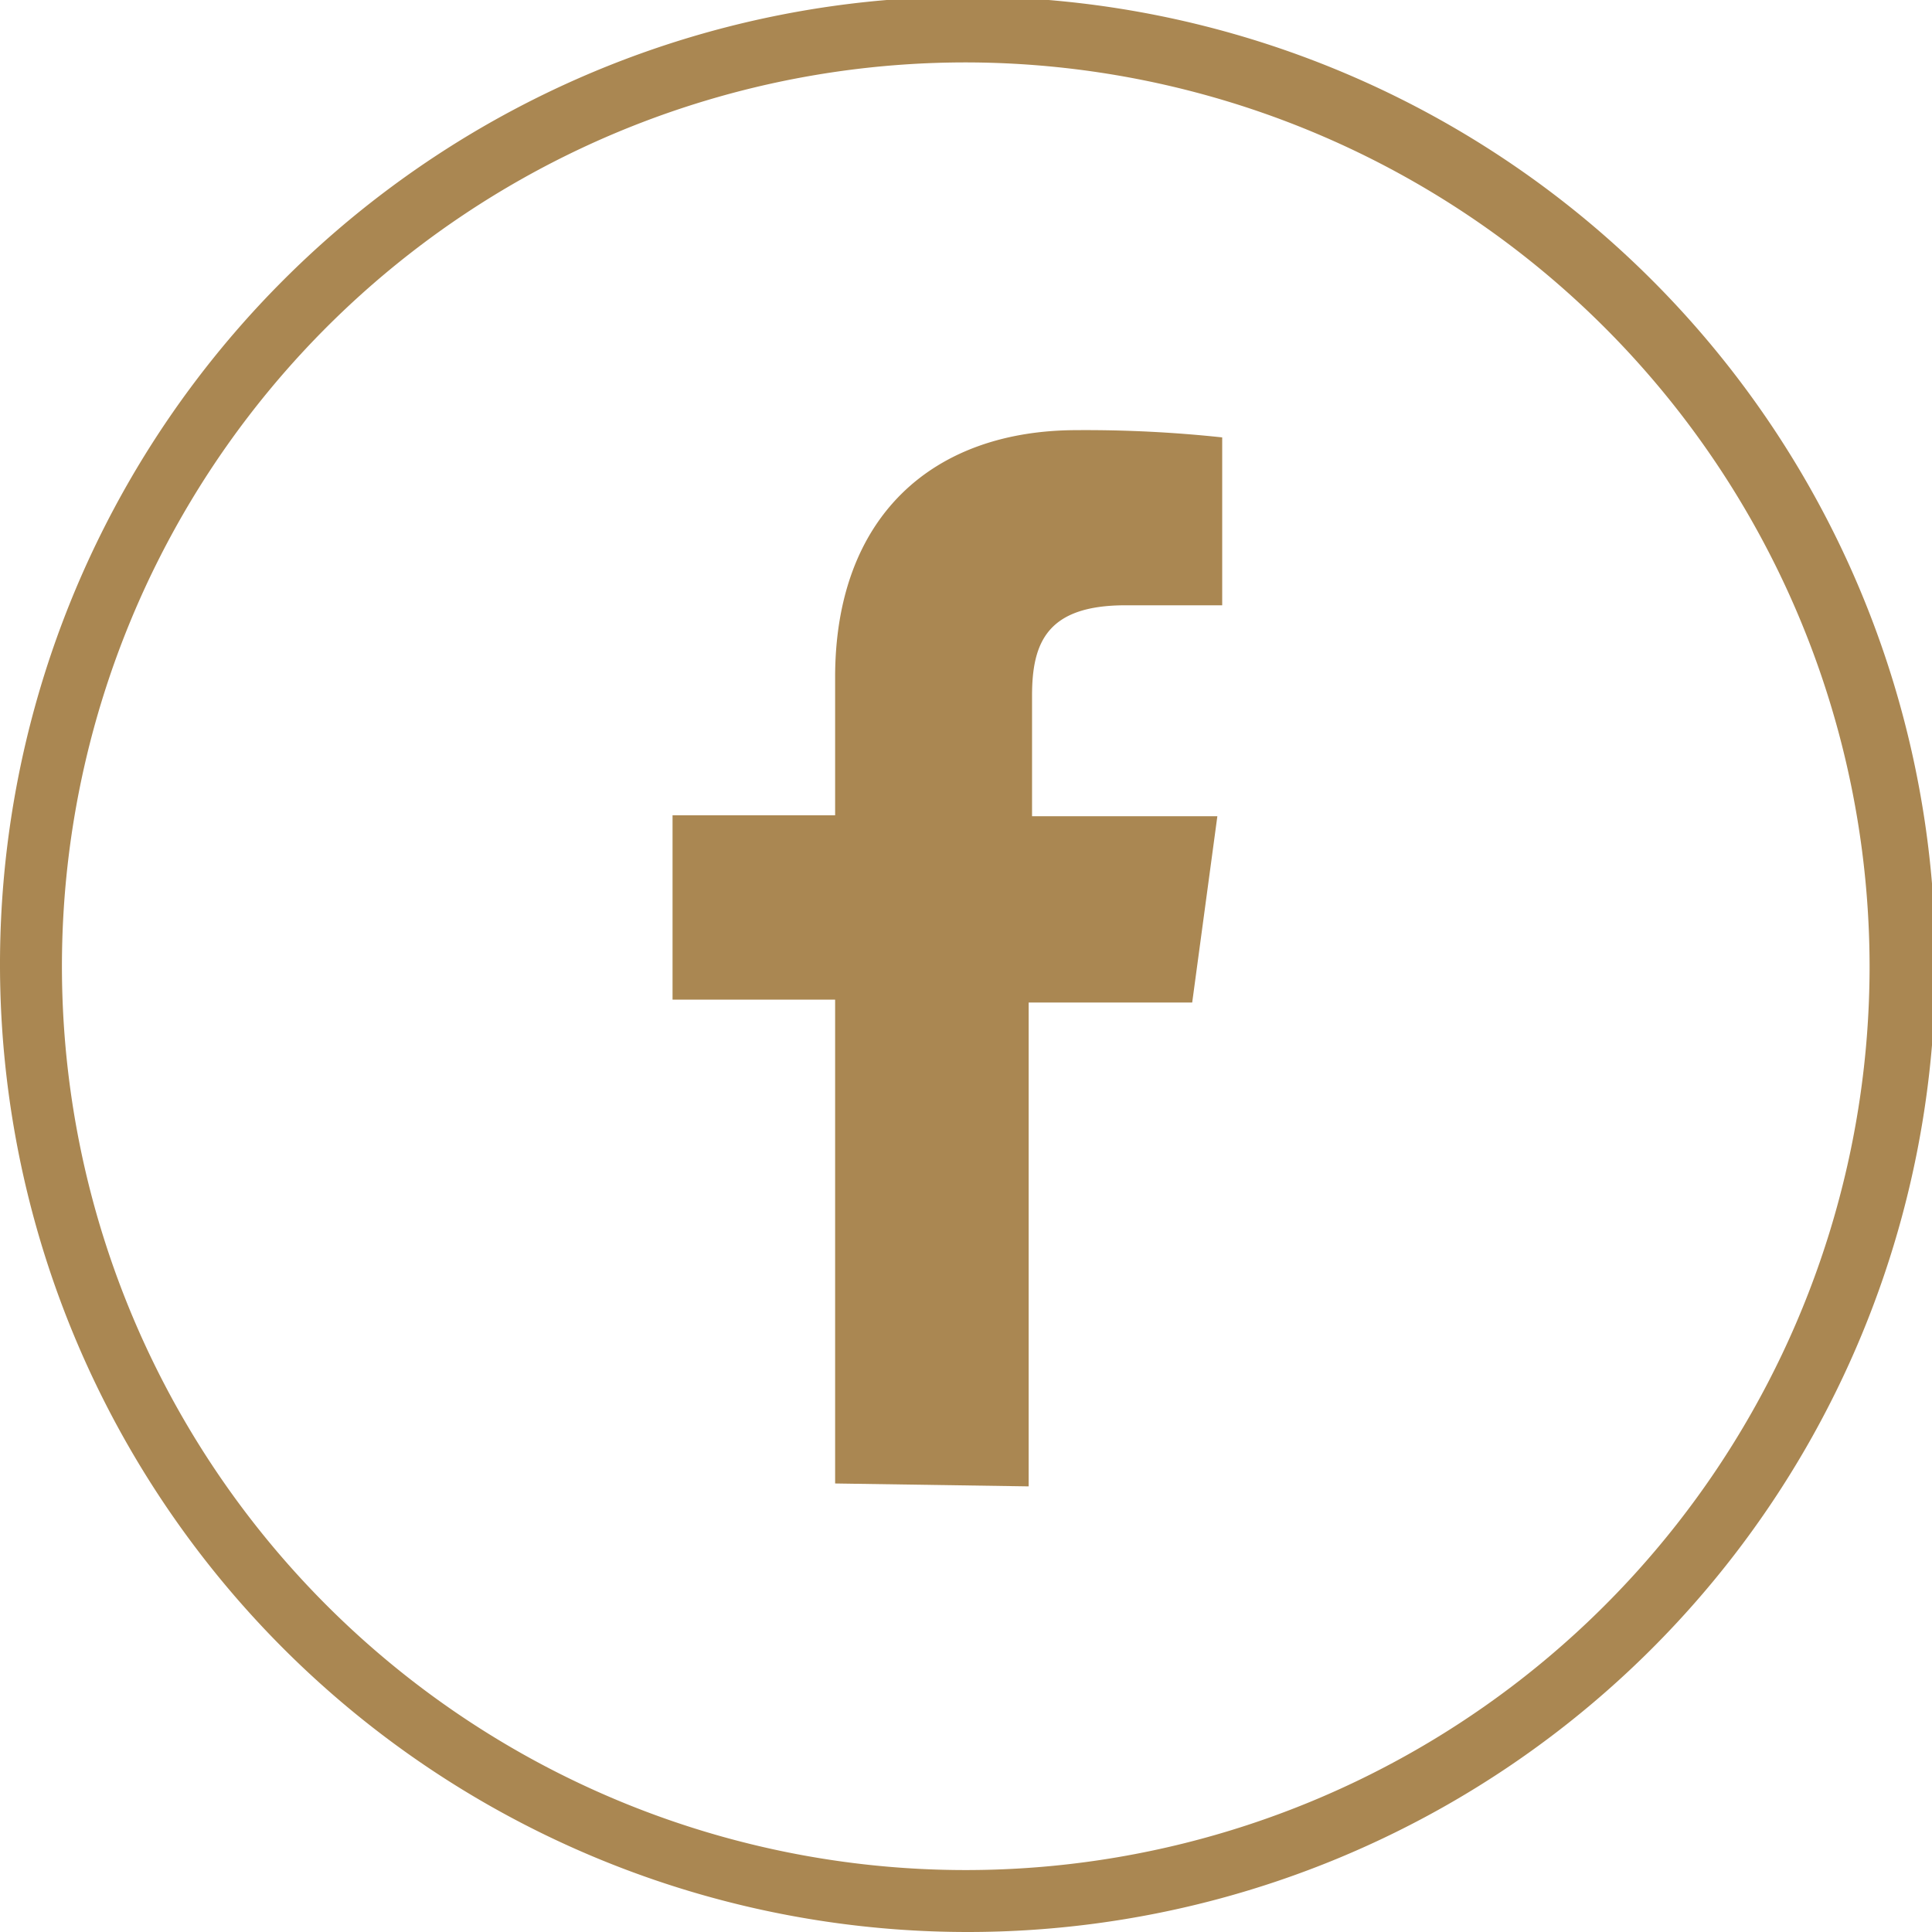
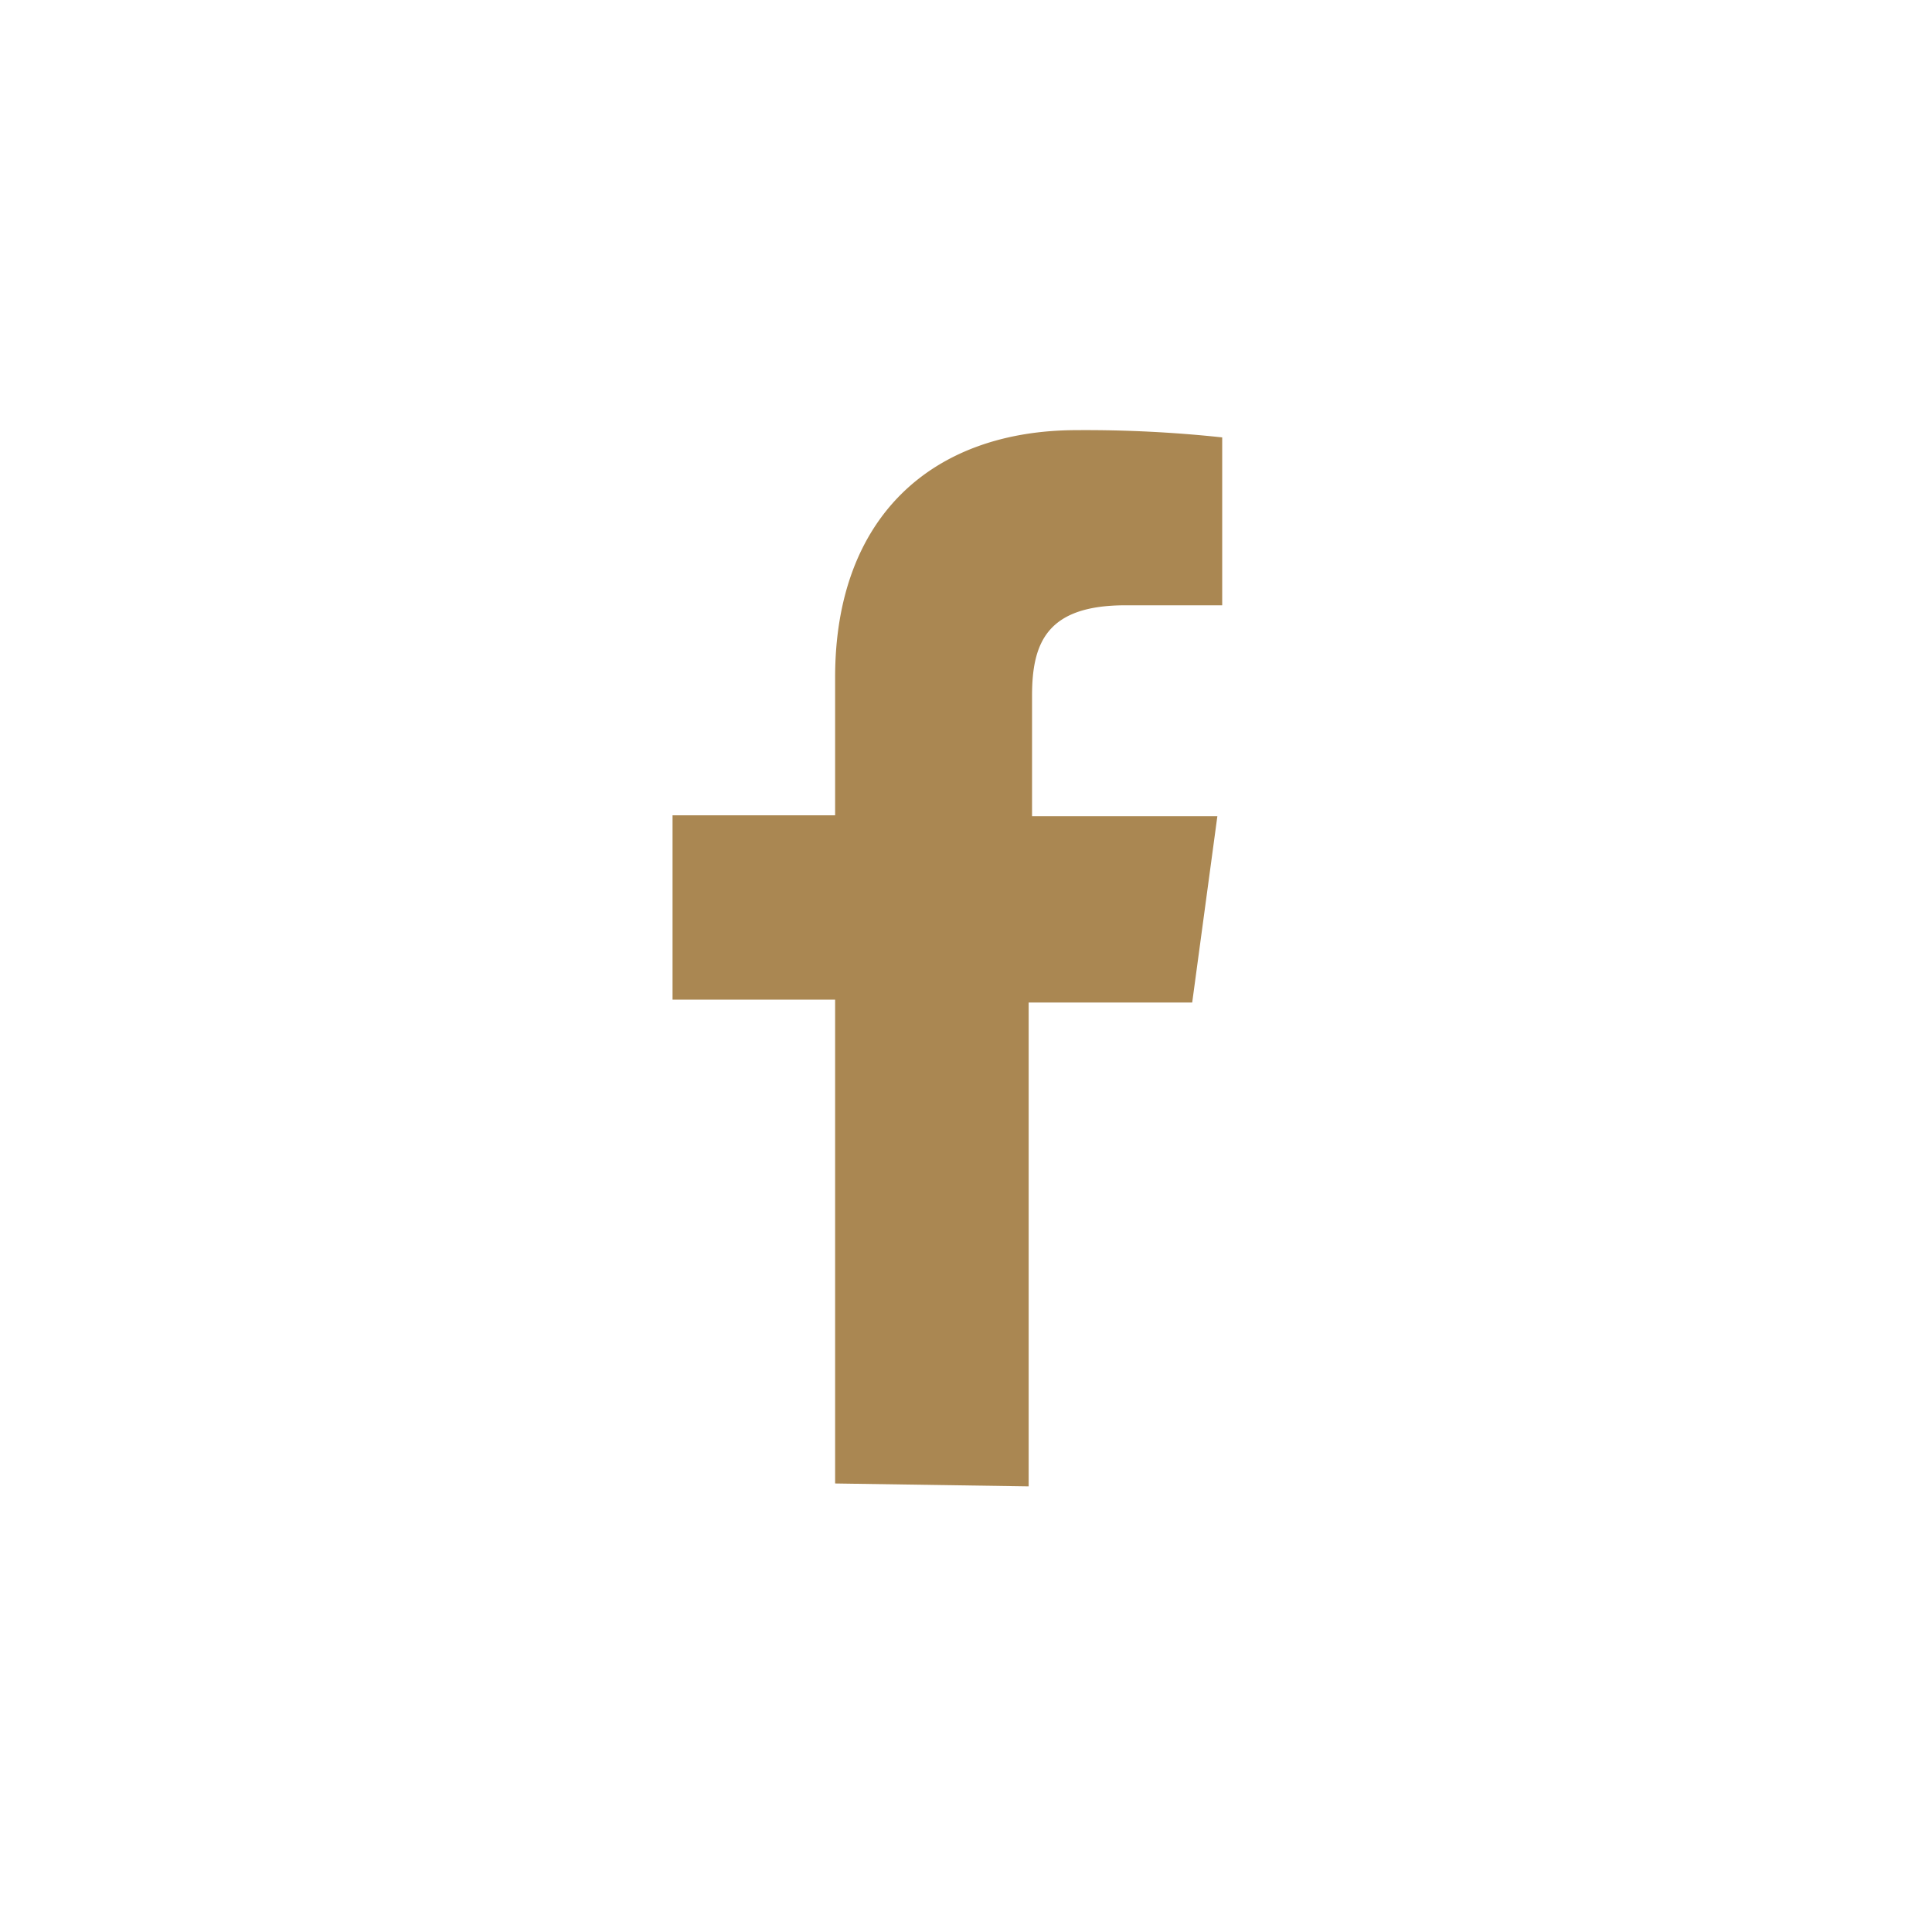
<svg xmlns="http://www.w3.org/2000/svg" width="39.93" height="39.93" viewBox="0 0 39.93 39.93">
  <defs>
    <style>.cls-1{fill:#aa8752;}</style>
  </defs>
  <title>Facebook</title>
  <g id="Layer_2" data-name="Layer 2">
    <g id="Layer_1-2" data-name="Layer 1">
-       <path class="cls-1" d="M20,39.93a20,20,0,1,1,20-20A20,20,0,0,1,20,39.93ZM20,1.29A18.68,18.68,0,1,0,38.64,20,18.7,18.7,0,0,0,20,1.29Z" />
      <path class="cls-1" d="M17.26,30.66v-10H13.9V16.85h3.36V14c0-3.31,2-5.11,5-5.11a26.51,26.51,0,0,1,3,.15v3.47h-2c-1.62,0-1.93.77-1.93,1.87v2.49h3.83l-.52,3.85H21.26v10Z" />
    </g>
  </g>
</svg>